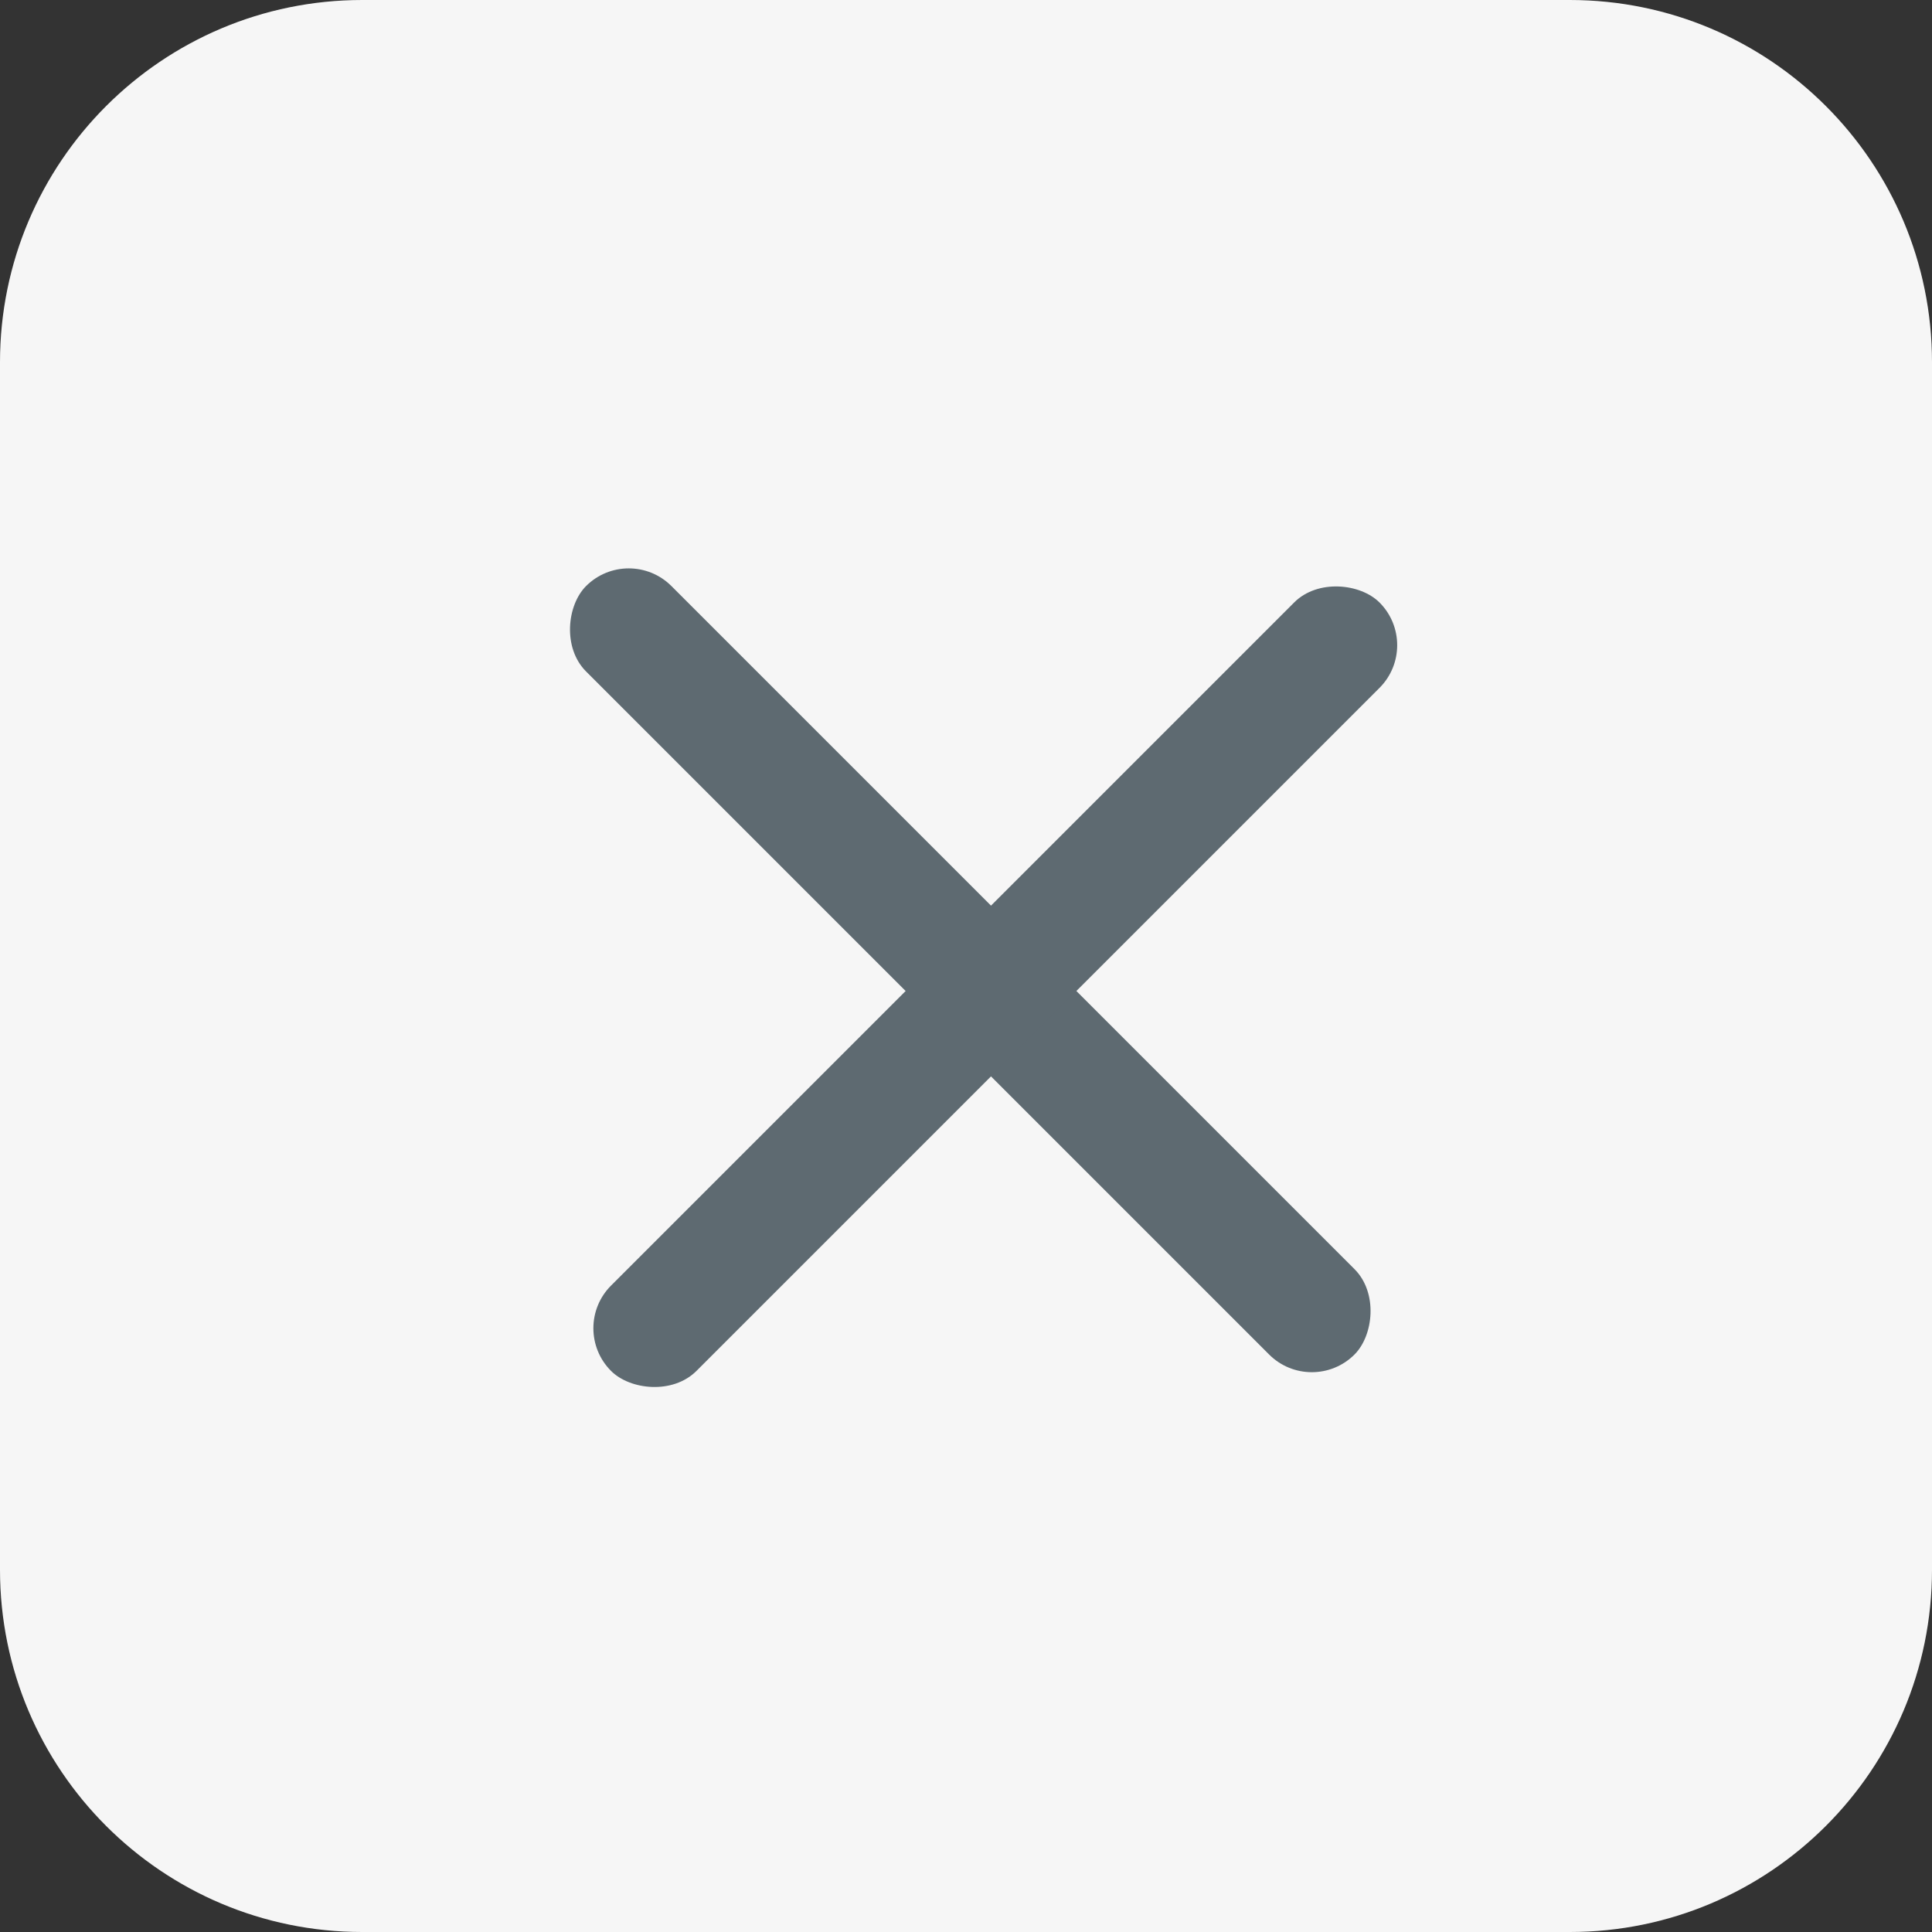
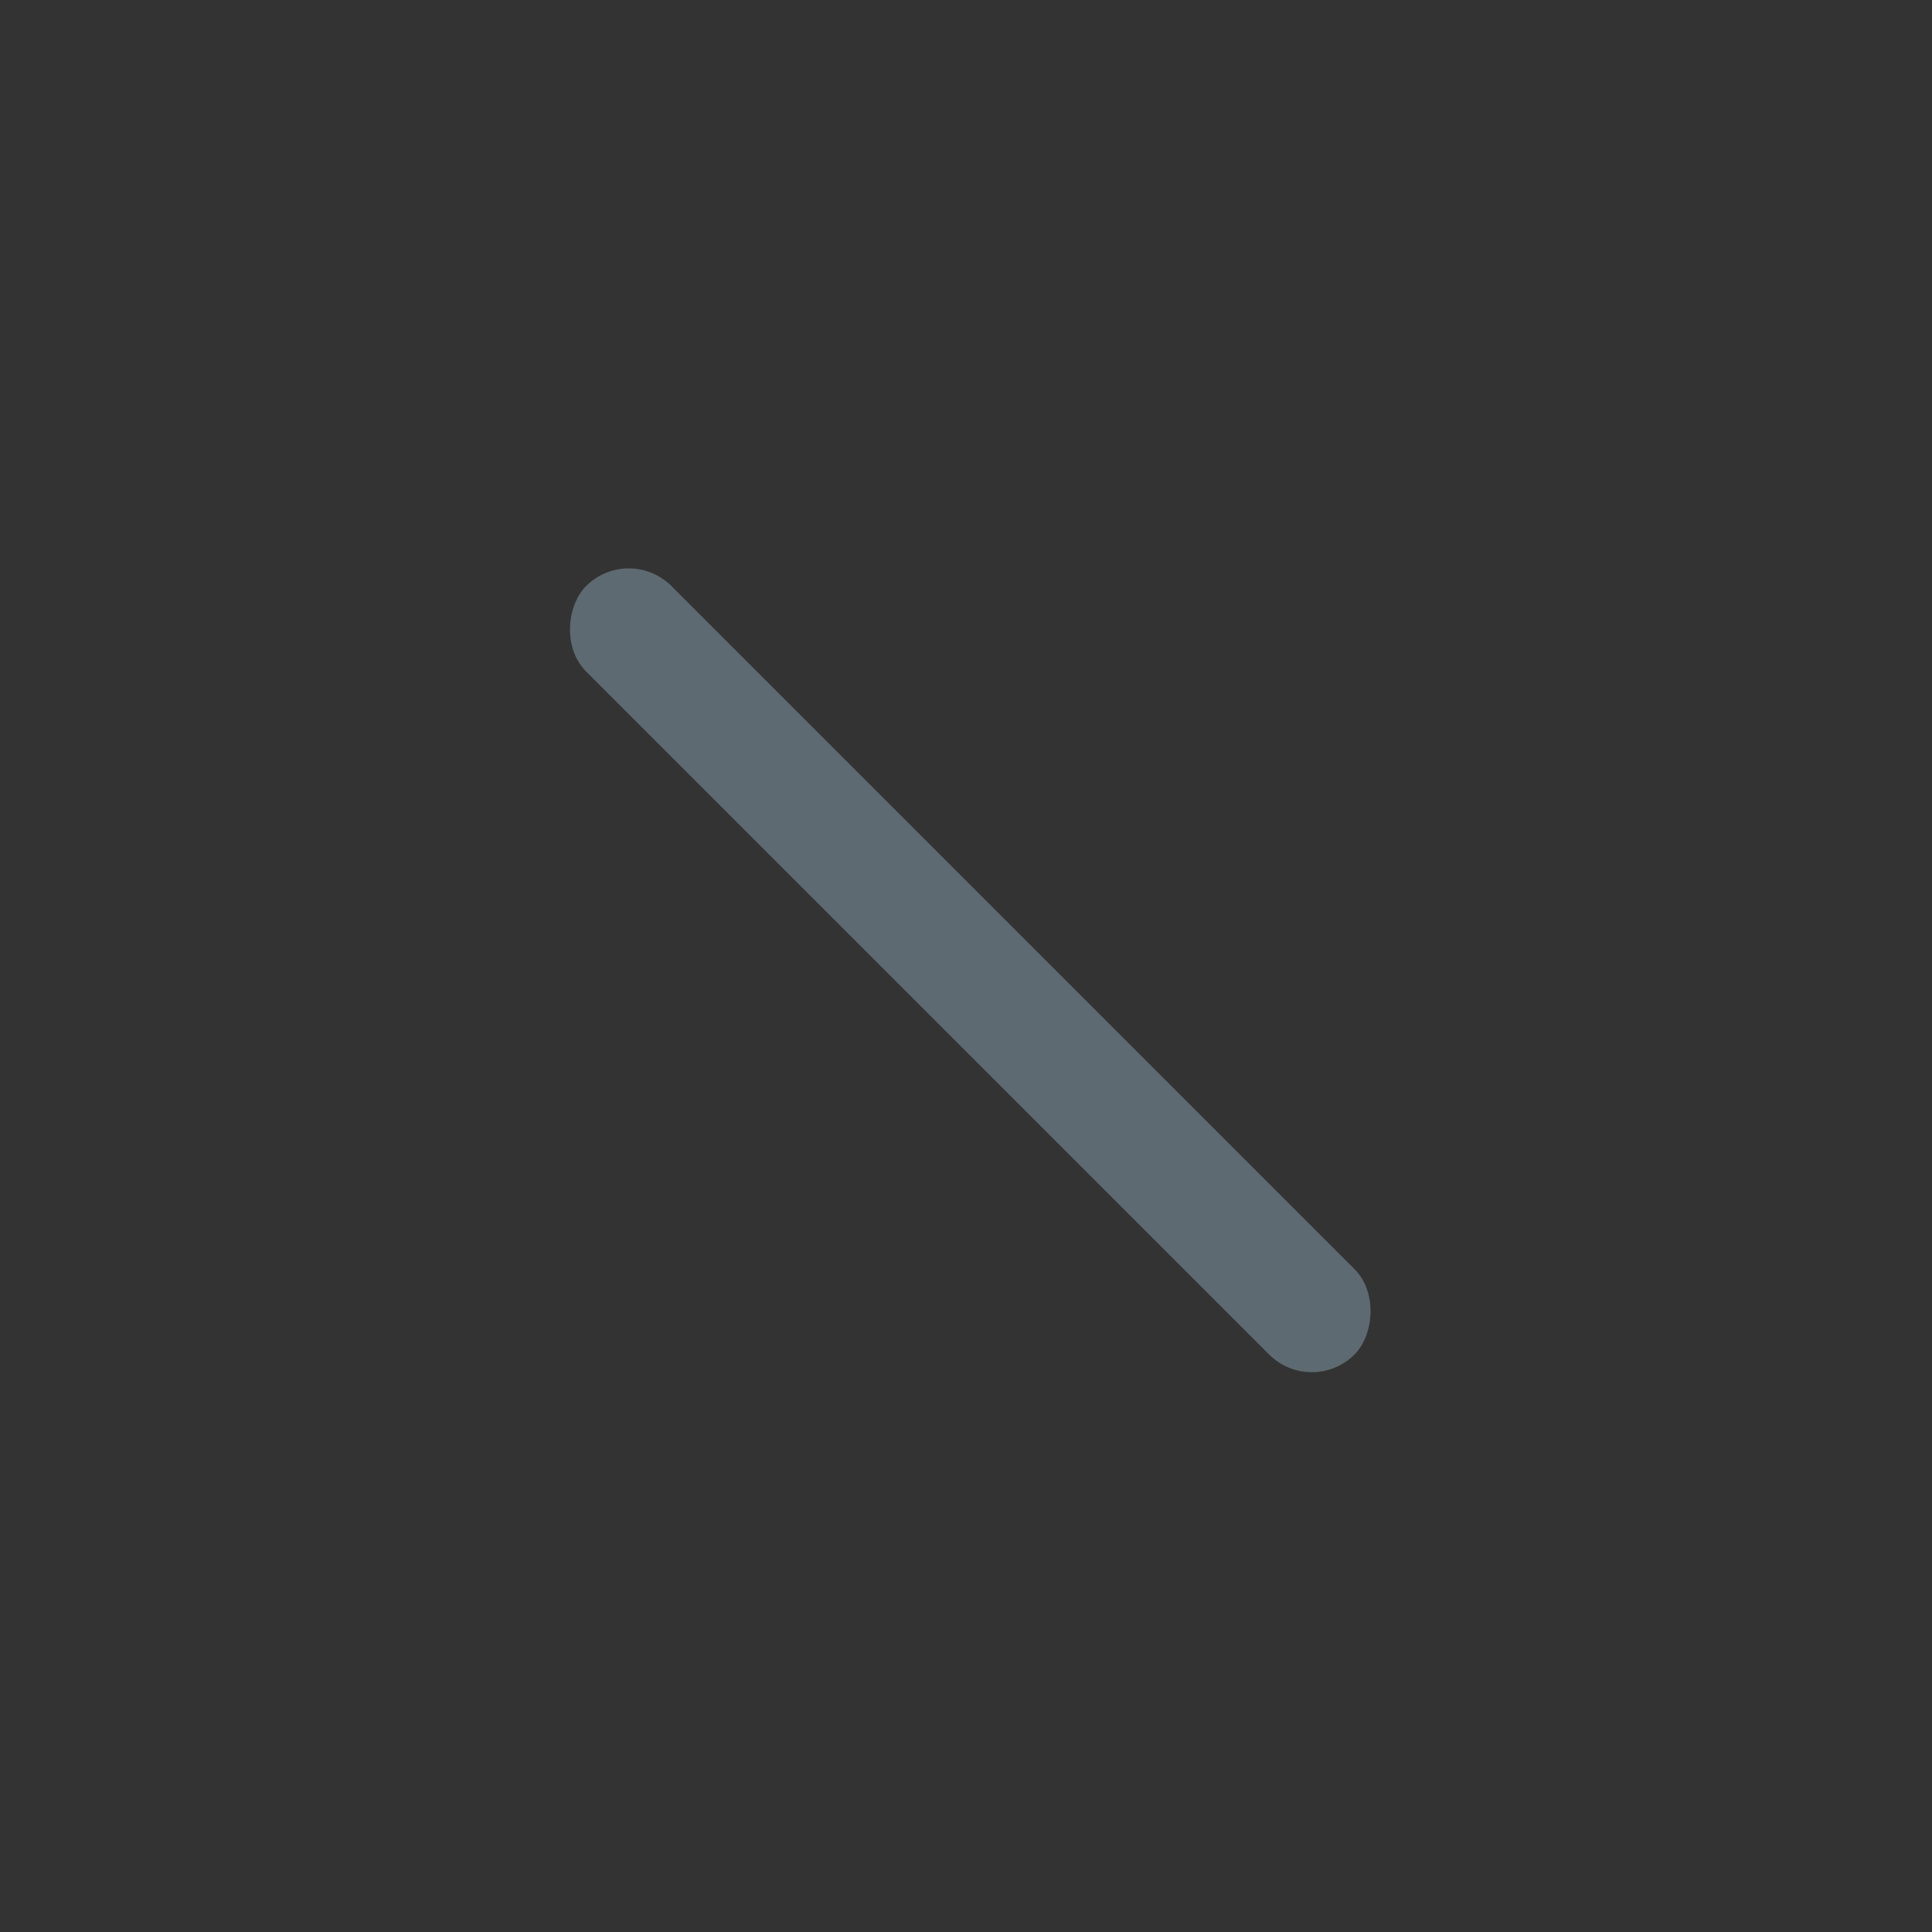
<svg xmlns="http://www.w3.org/2000/svg" width="32" height="32" viewBox="0 0 32 32" fill="none">
  <rect x="0" y="0" width="32" height="32" fill="#333333" stroke="none" />
-   <path d="M0 6C0 2.686 2.686 0 6 0H26C29.314 0 32 2.686 32 6V26C32 29.314 29.314 32 26 32H6C2.686 32 0 29.314 0 26V6Z" fill="#F6F6F6" />
  <rect x="10.414" y="9" width="18" height="2" rx="1" transform="rotate(45 10.414 9)" fill="#5E6A71" />
-   <rect x="9.414" y="22" width="18" height="2" rx="1" transform="rotate(-45 9.414 22)" fill="#5E6A71" />
</svg>